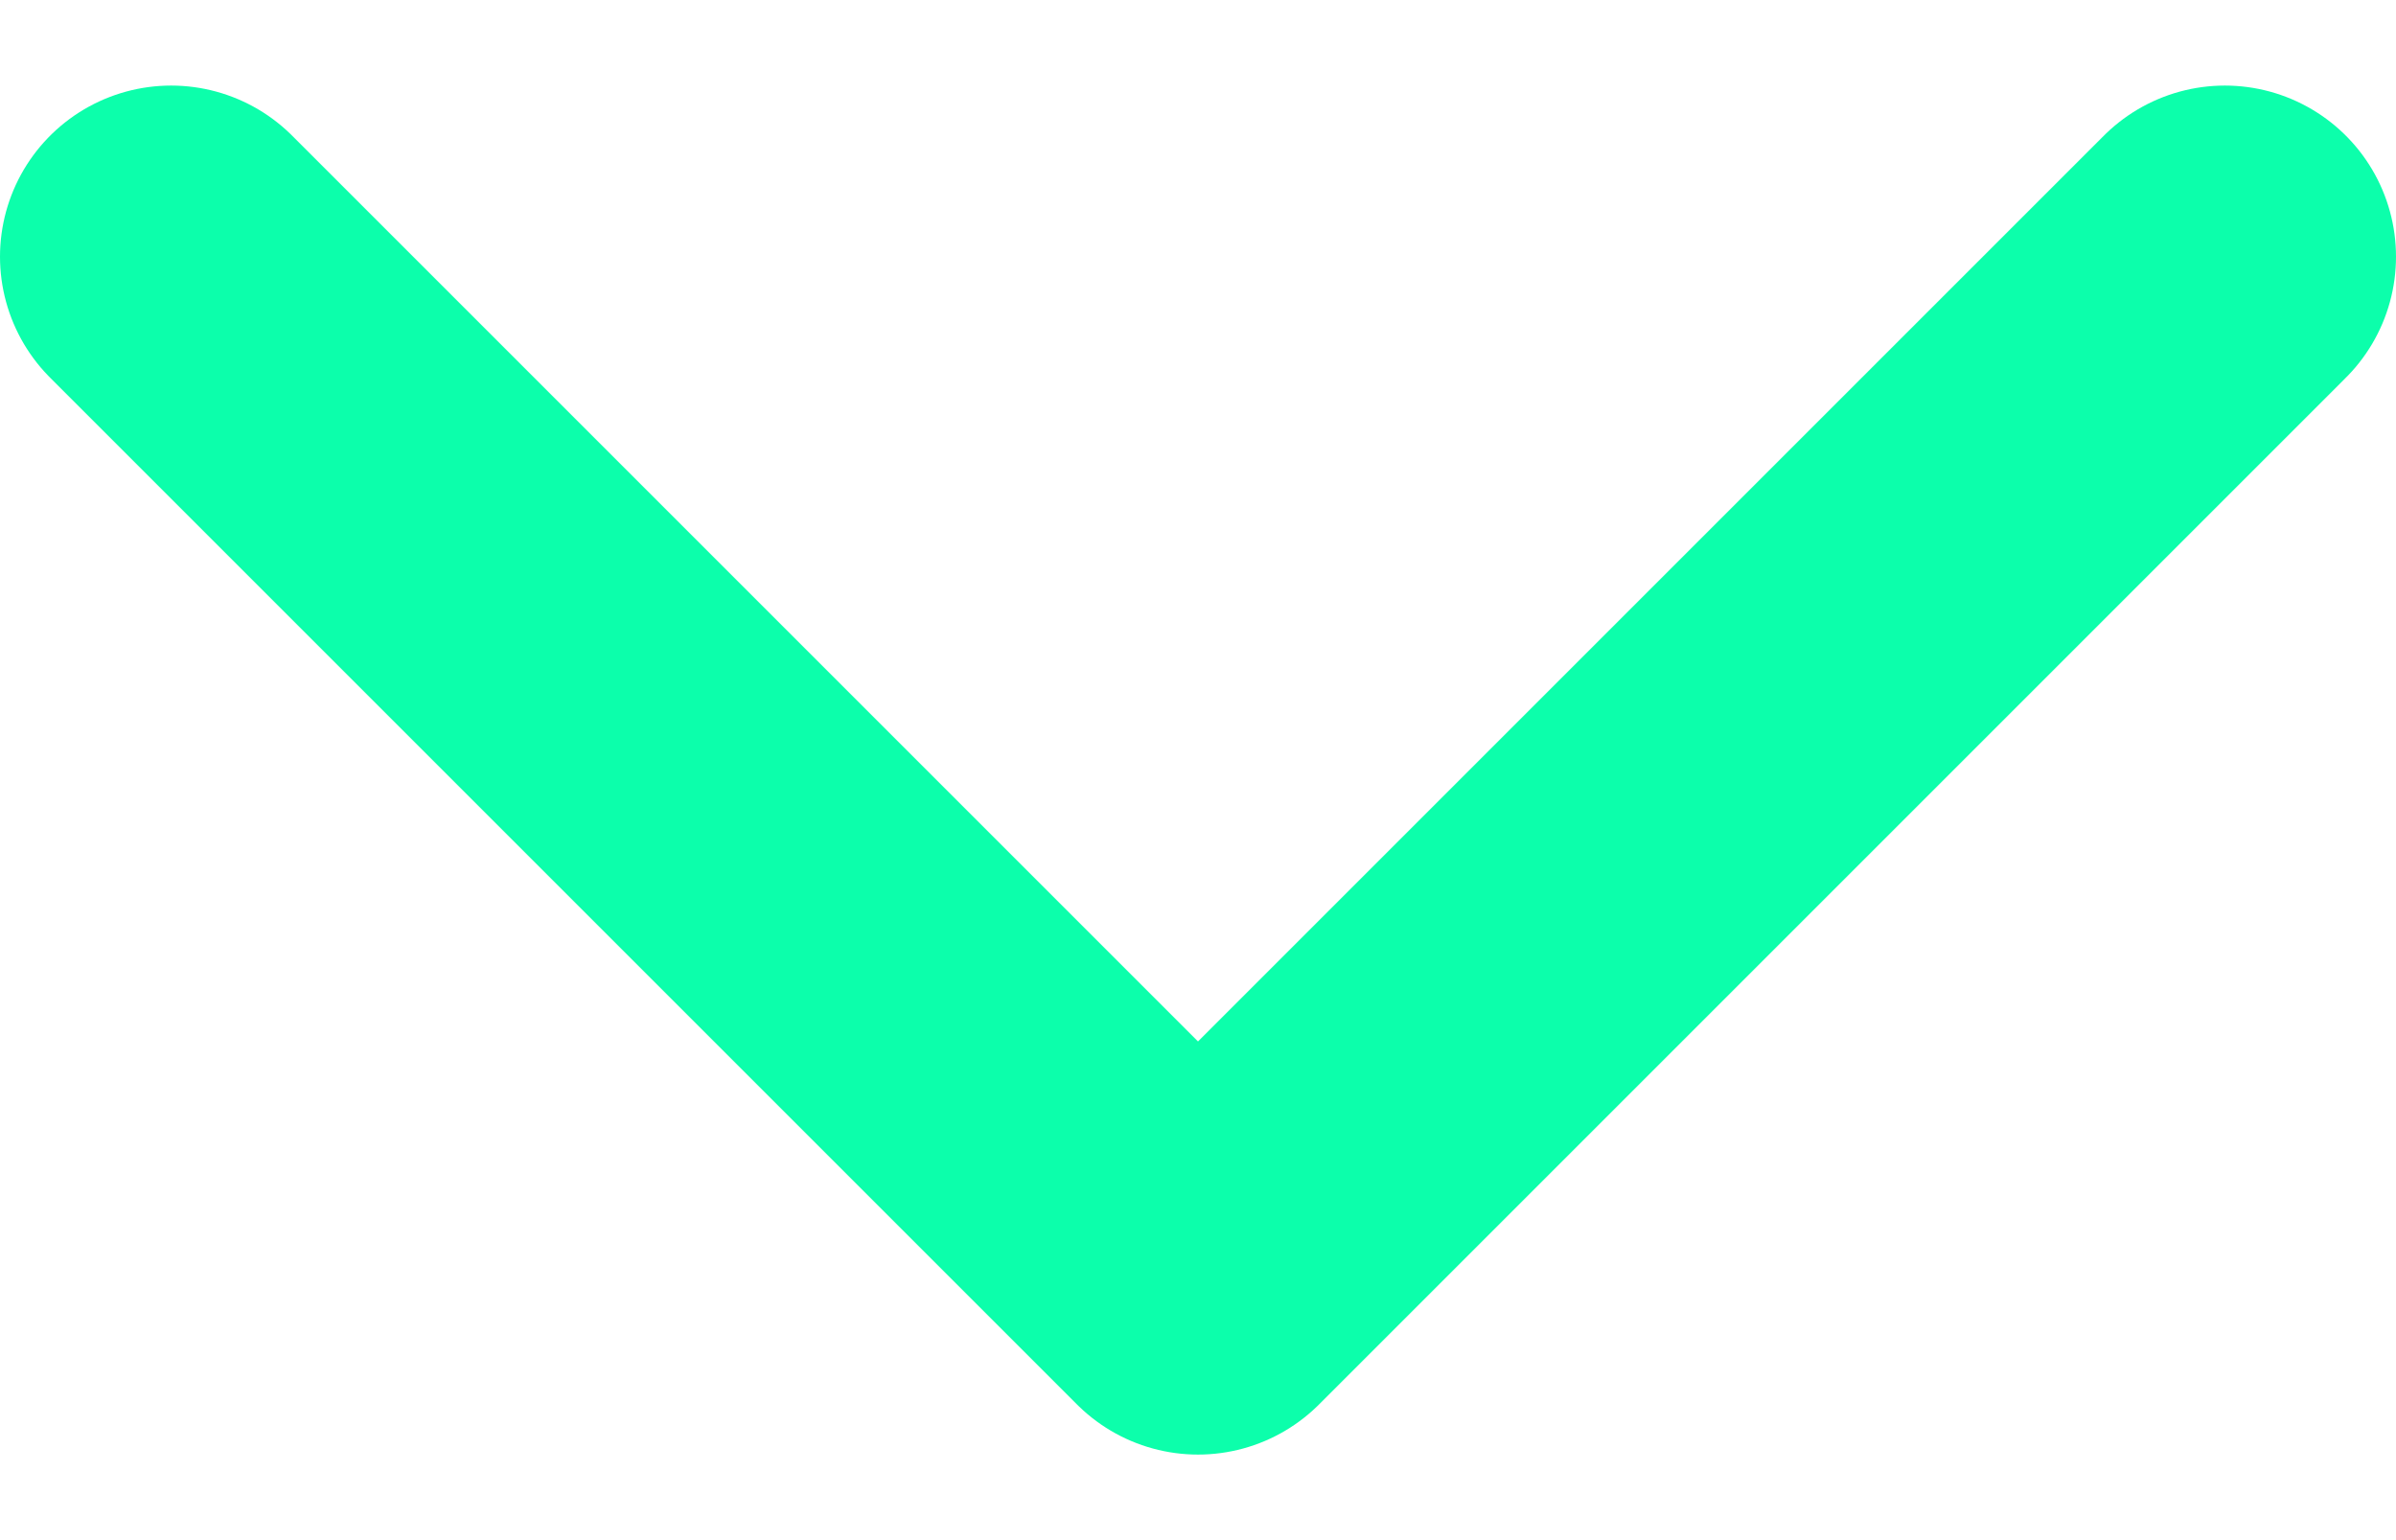
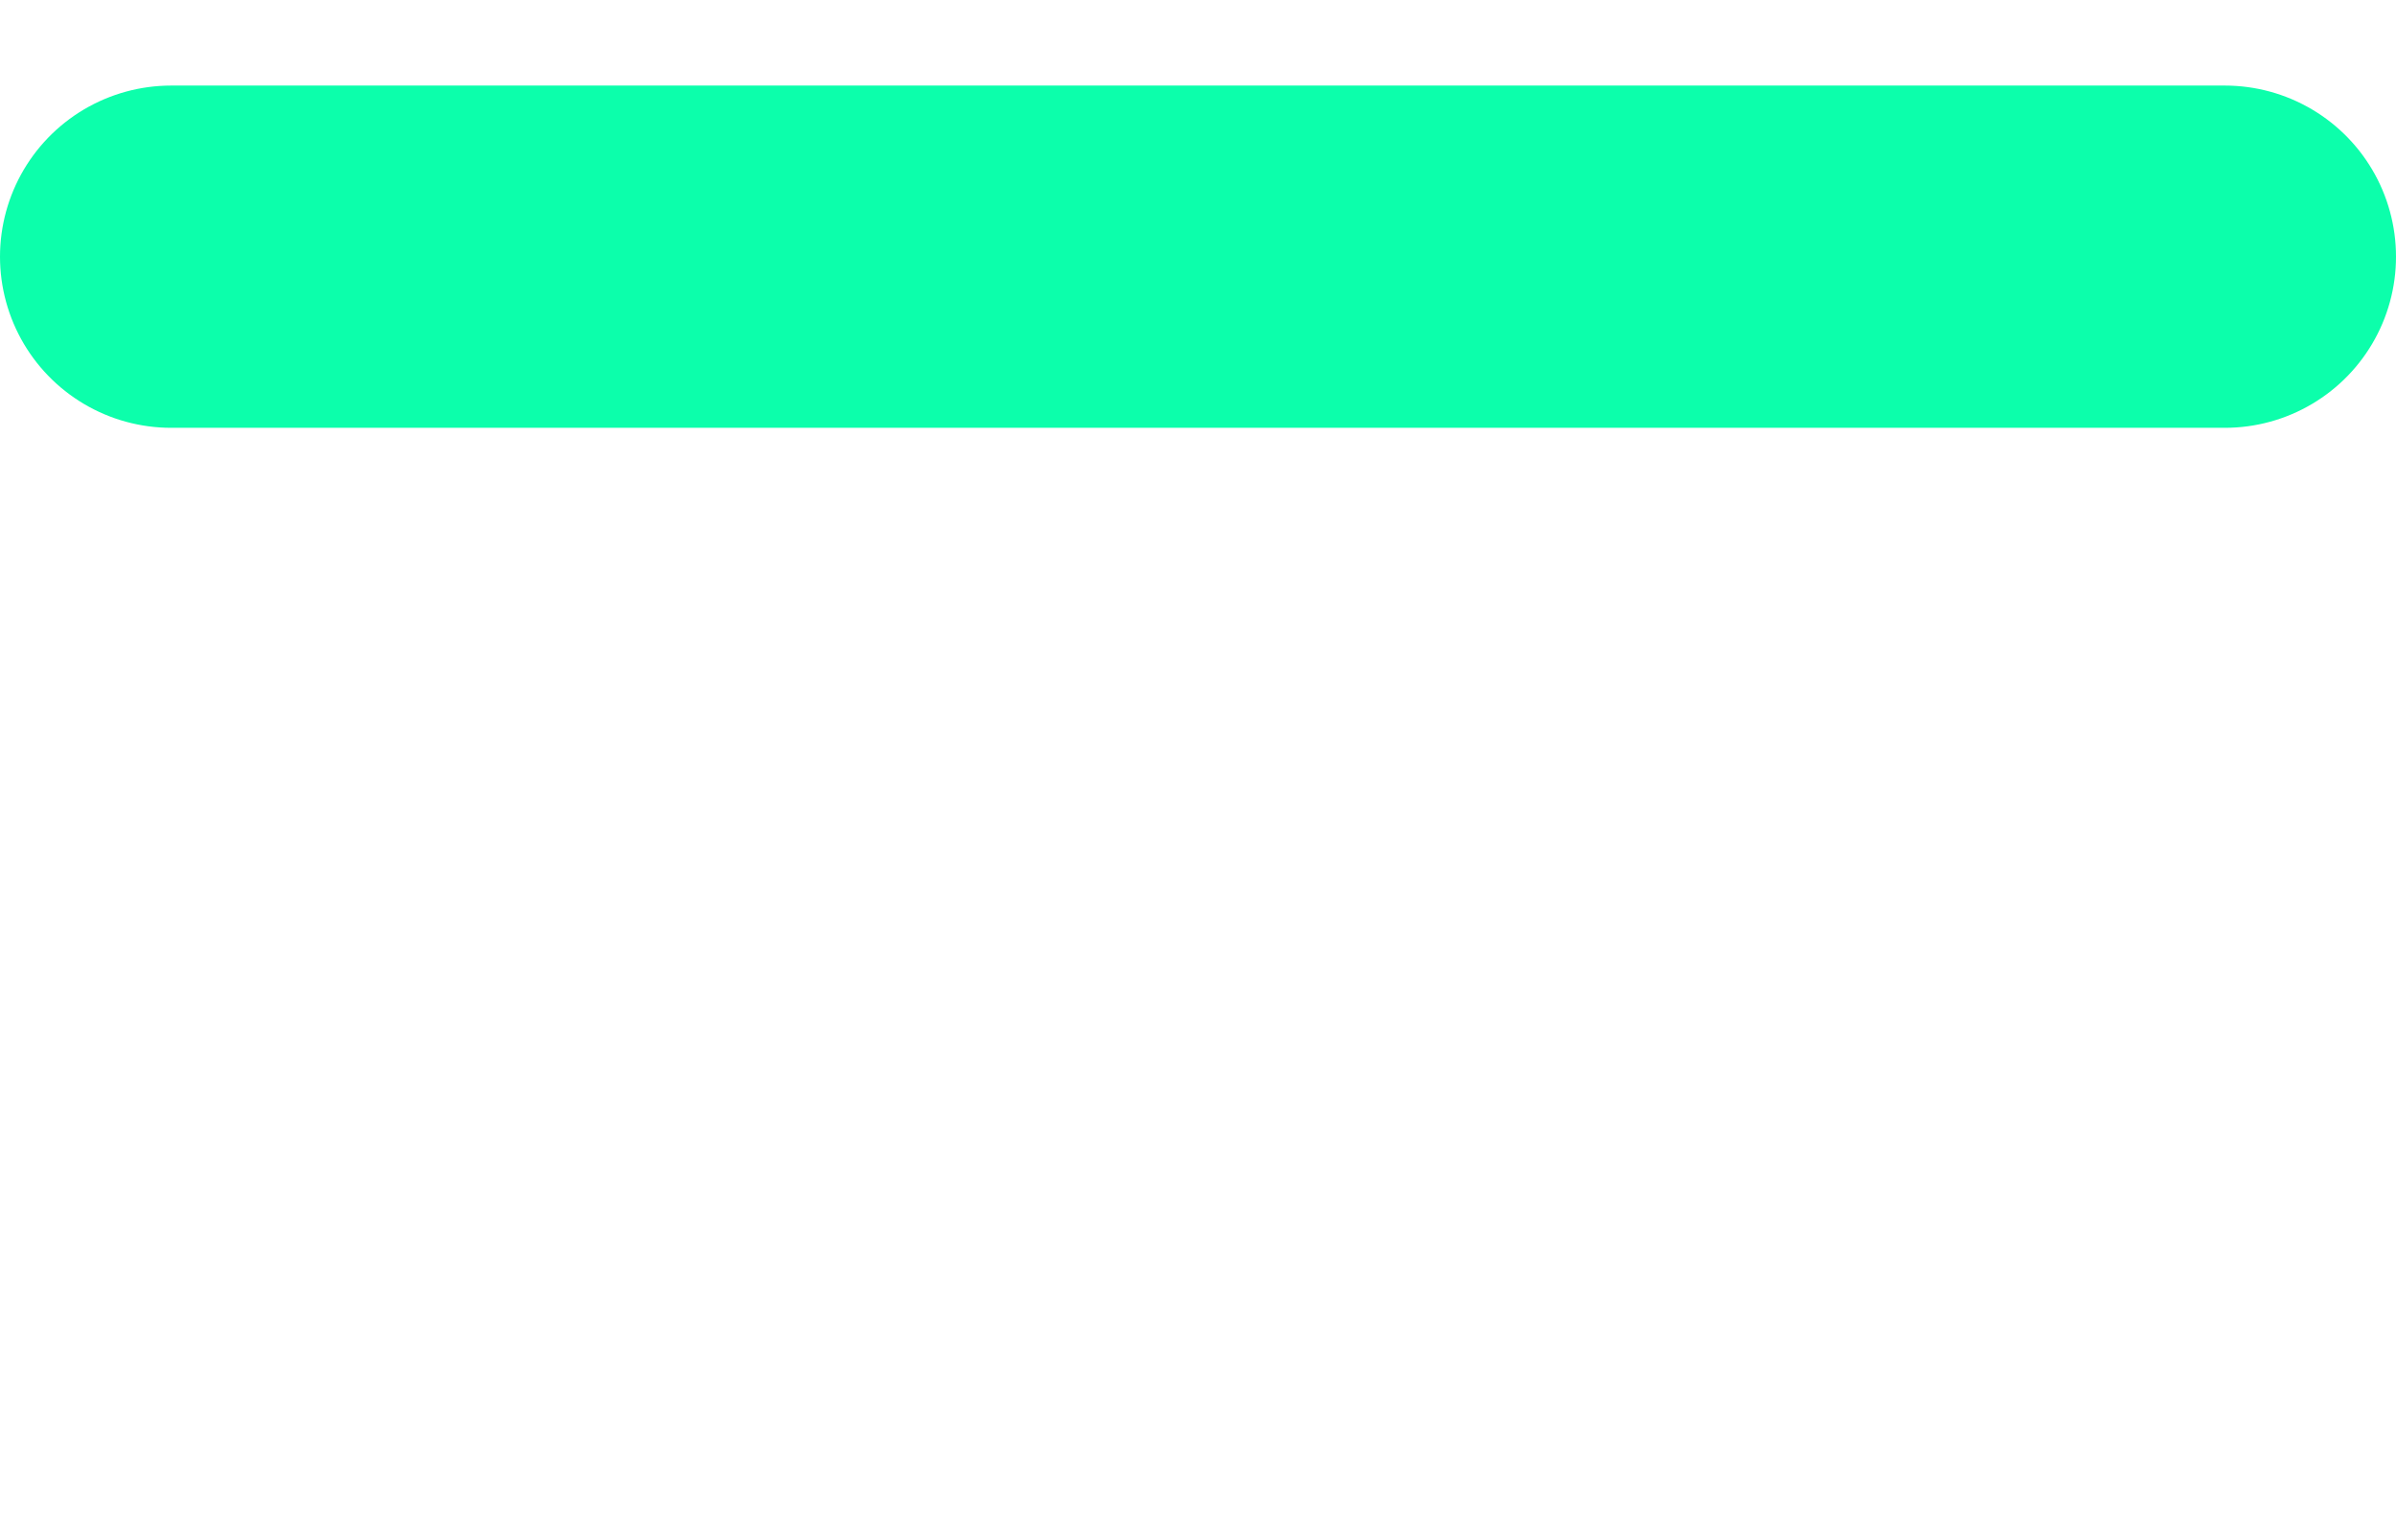
<svg xmlns="http://www.w3.org/2000/svg" width="14" height="9" viewBox="0 0 14 9" fill="none">
-   <path d="M13 1.5L7 7.5L1 1.5" stroke="#0CFFAB" stroke-width="2" stroke-linecap="round" stroke-linejoin="round" />
+   <path d="M13 1.5L1 1.5" stroke="#0CFFAB" stroke-width="2" stroke-linecap="round" stroke-linejoin="round" />
</svg>